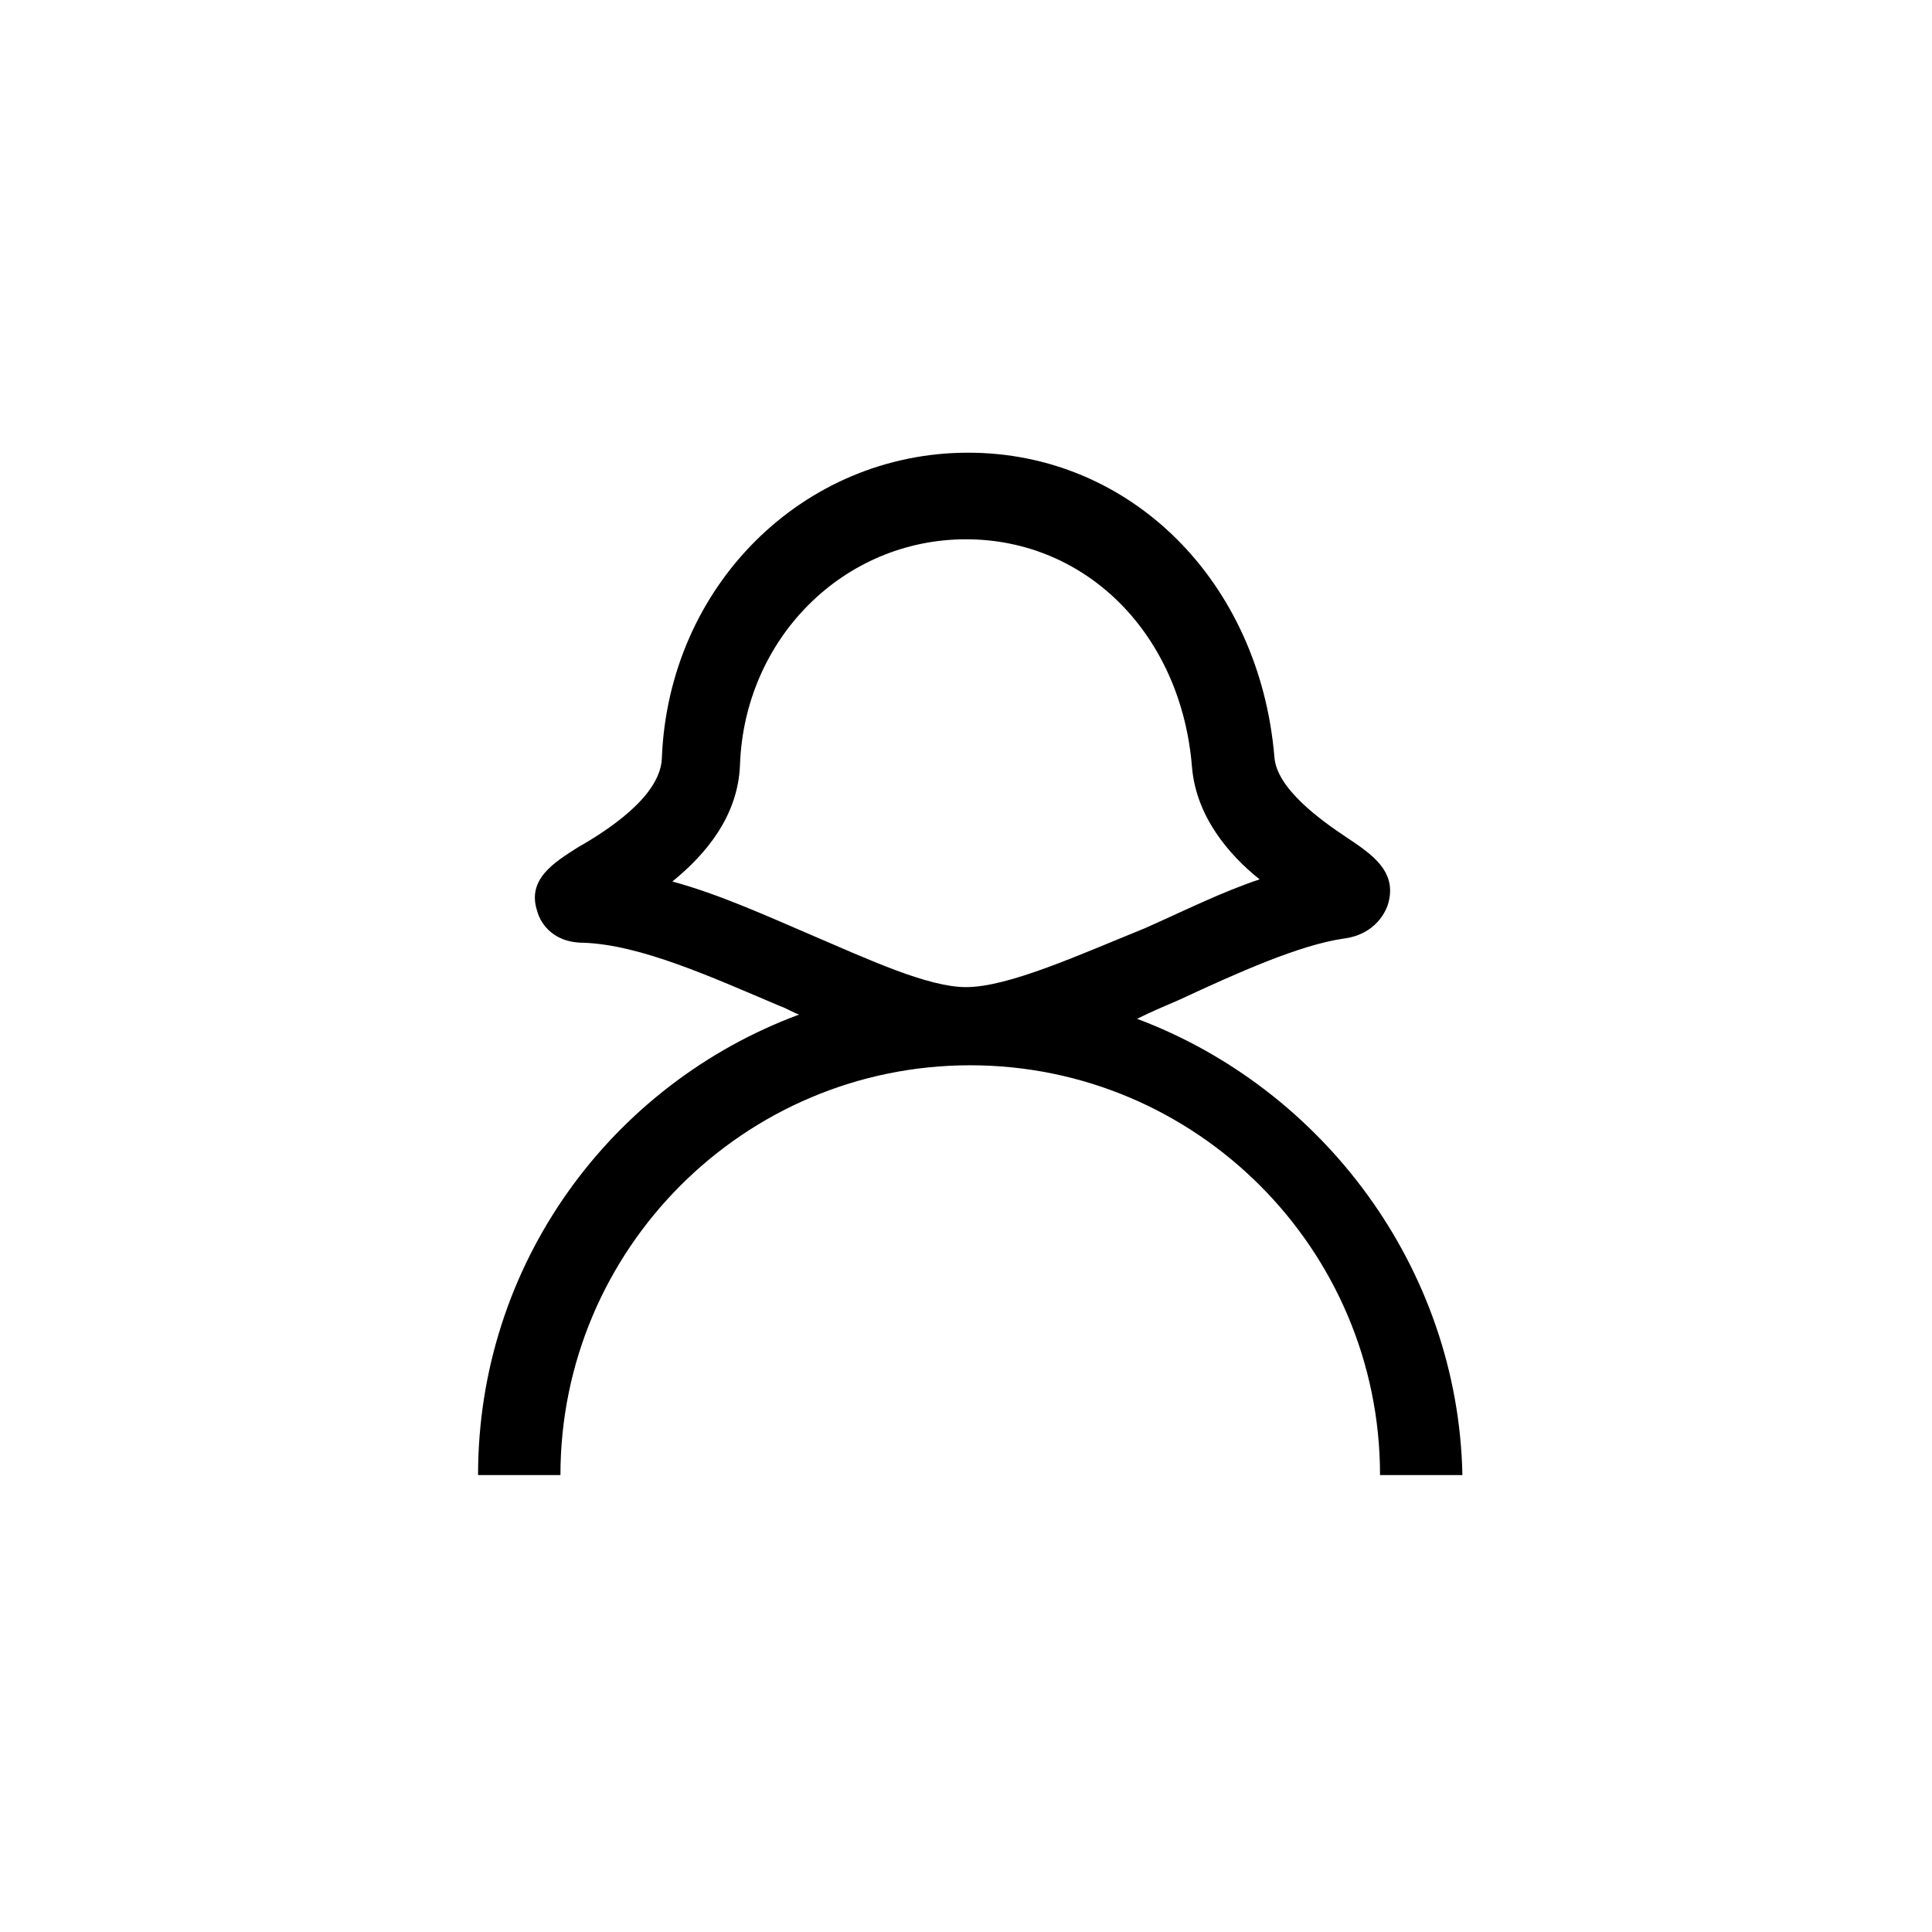
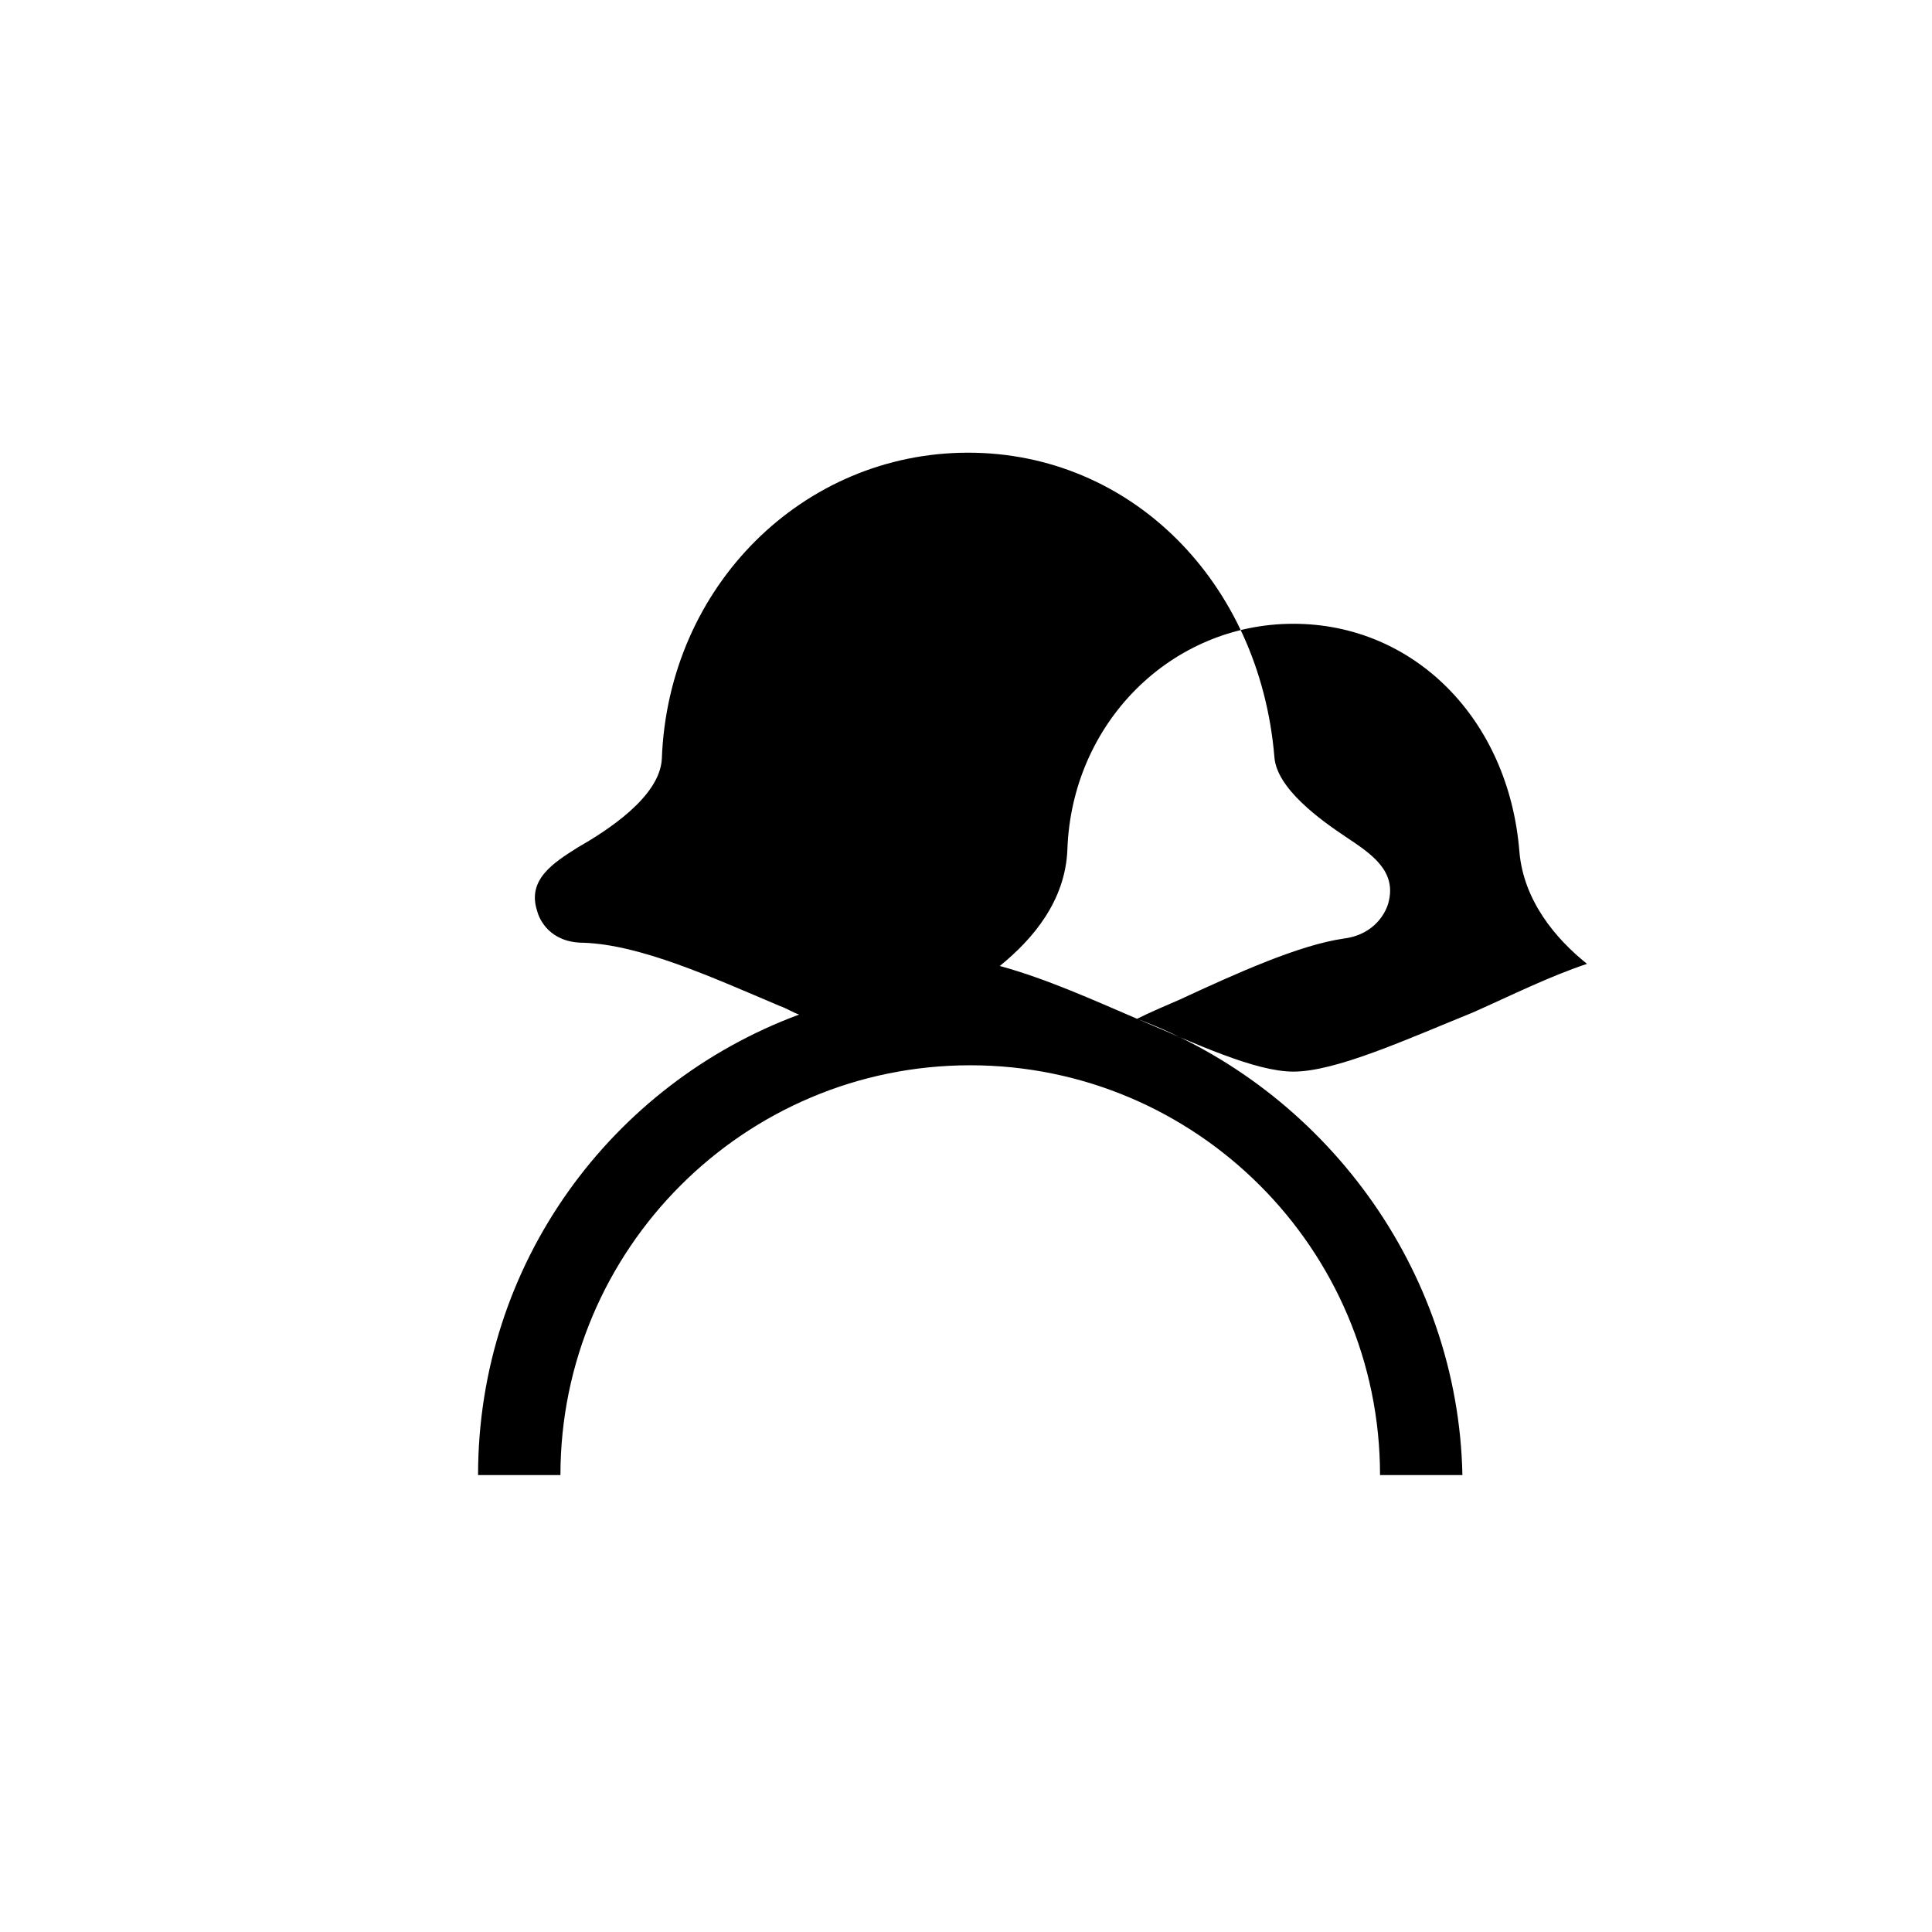
<svg xmlns="http://www.w3.org/2000/svg" fill="#000000" width="800px" height="800px" version="1.1" viewBox="144 144 512 512">
-   <path d="m445.34 413.99c3.359-1.68 7.277-3.359 11.195-5.039 15.676-7.277 31.906-14.555 43.664-16.234 8.398-1.121 11.195-7.277 11.754-9.516 2.238-8.398-4.477-12.875-11.195-17.352-6.719-4.477-18.473-12.875-19.031-21.273-3.918-46.461-38.066-80.609-81.168-80.609-43.664 0-79.488 35.266-81.168 81.168-0.559 10.078-14.555 19.031-22.391 23.512-6.156 3.918-13.434 8.398-10.637 16.793 0.559 2.238 3.359 8.398 12.316 8.398 15.113 0.559 33.586 8.957 52.059 16.793 1.68 0.559 3.359 1.68 5.039 2.238-49.82 18.473-85.086 66.055-85.086 122.04h21.832c0-59.898 48.703-108.6 108.6-108.6 59.898 0 108.6 48.703 108.6 108.6h21.832c-1.121-54.859-36.949-102.44-86.211-120.91zm-86.766-22.391c-11.754-5.039-24.07-10.637-36.387-13.996 8.957-7.277 17.352-17.352 17.914-30.789 1.121-33.586 27.43-59.898 59.898-59.898 31.906 0 57.098 25.191 59.898 60.457 1.121 12.875 9.516 22.953 17.914 29.668-10.078 3.359-20.152 8.398-30.23 12.875-17.914 7.281-36.387 15.68-47.582 15.68-10.078 0-25.75-7.277-41.426-13.996z" />
+   <path d="m445.34 413.99c3.359-1.68 7.277-3.359 11.195-5.039 15.676-7.277 31.906-14.555 43.664-16.234 8.398-1.121 11.195-7.277 11.754-9.516 2.238-8.398-4.477-12.875-11.195-17.352-6.719-4.477-18.473-12.875-19.031-21.273-3.918-46.461-38.066-80.609-81.168-80.609-43.664 0-79.488 35.266-81.168 81.168-0.559 10.078-14.555 19.031-22.391 23.512-6.156 3.918-13.434 8.398-10.637 16.793 0.559 2.238 3.359 8.398 12.316 8.398 15.113 0.559 33.586 8.957 52.059 16.793 1.68 0.559 3.359 1.68 5.039 2.238-49.82 18.473-85.086 66.055-85.086 122.04h21.832c0-59.898 48.703-108.6 108.6-108.6 59.898 0 108.6 48.703 108.6 108.6h21.832c-1.121-54.859-36.949-102.44-86.211-120.91zc-11.754-5.039-24.07-10.637-36.387-13.996 8.957-7.277 17.352-17.352 17.914-30.789 1.121-33.586 27.43-59.898 59.898-59.898 31.906 0 57.098 25.191 59.898 60.457 1.121 12.875 9.516 22.953 17.914 29.668-10.078 3.359-20.152 8.398-30.23 12.875-17.914 7.281-36.387 15.68-47.582 15.68-10.078 0-25.75-7.277-41.426-13.996z" />
</svg>